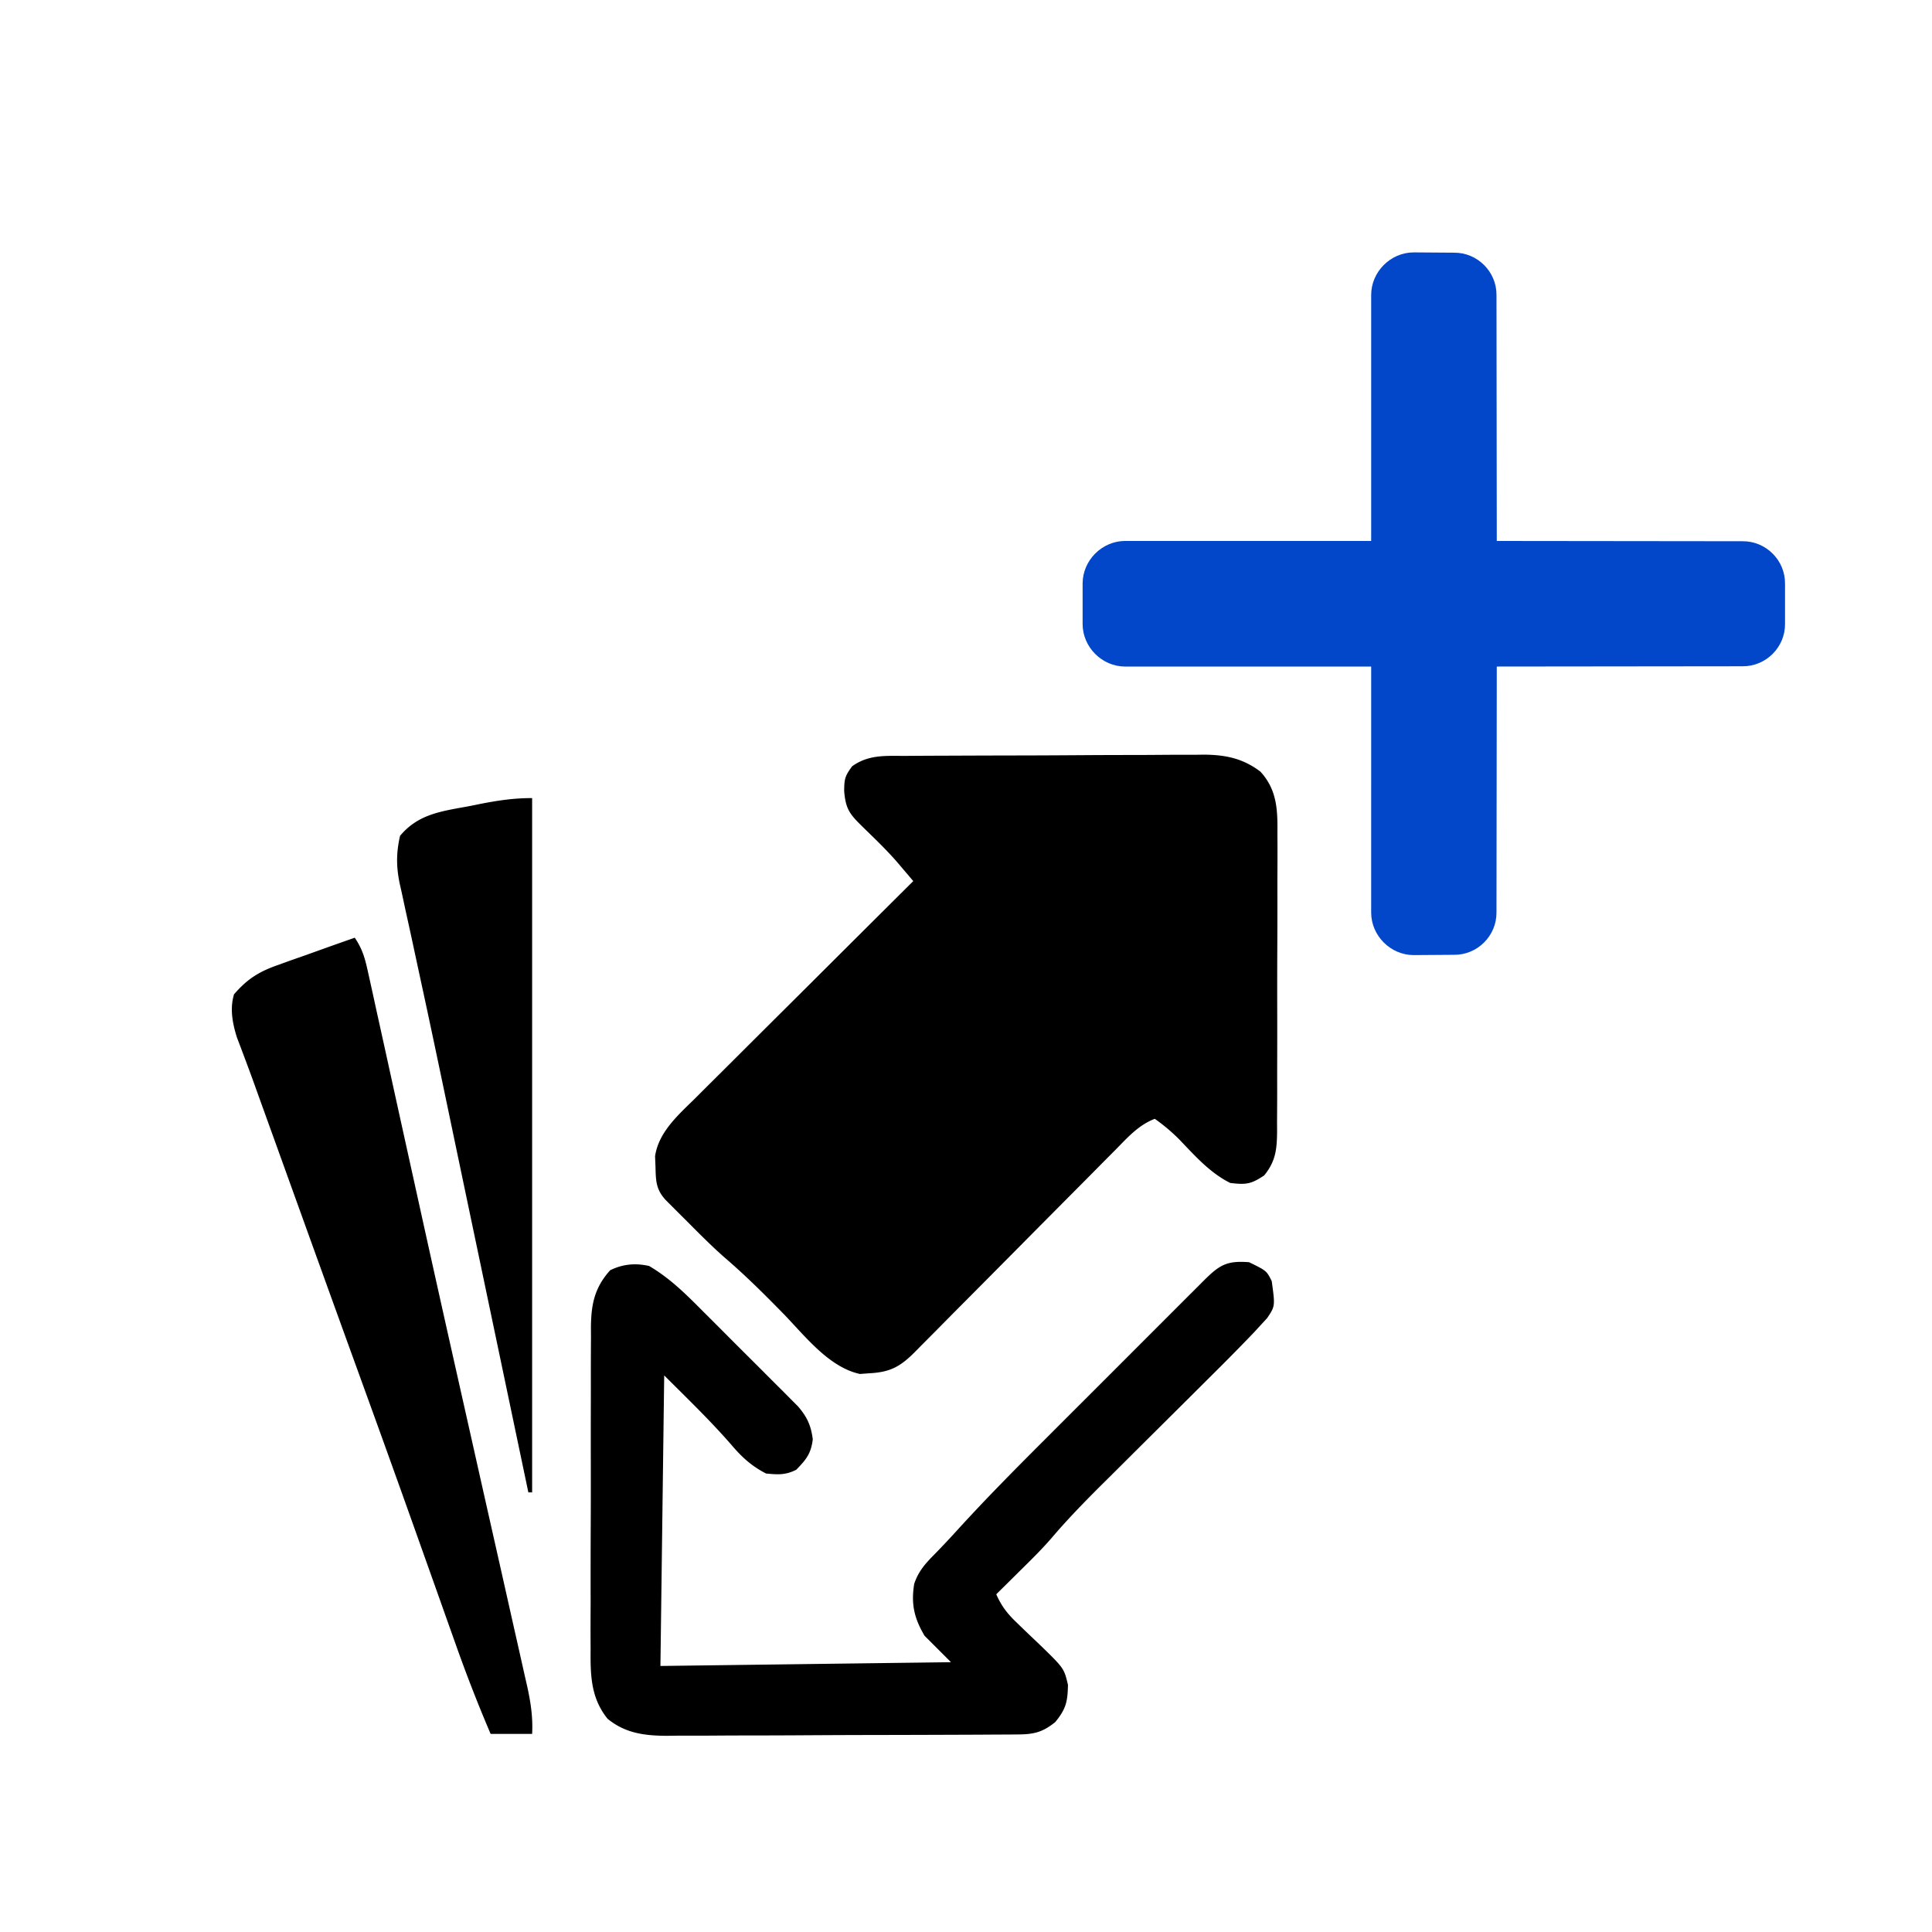
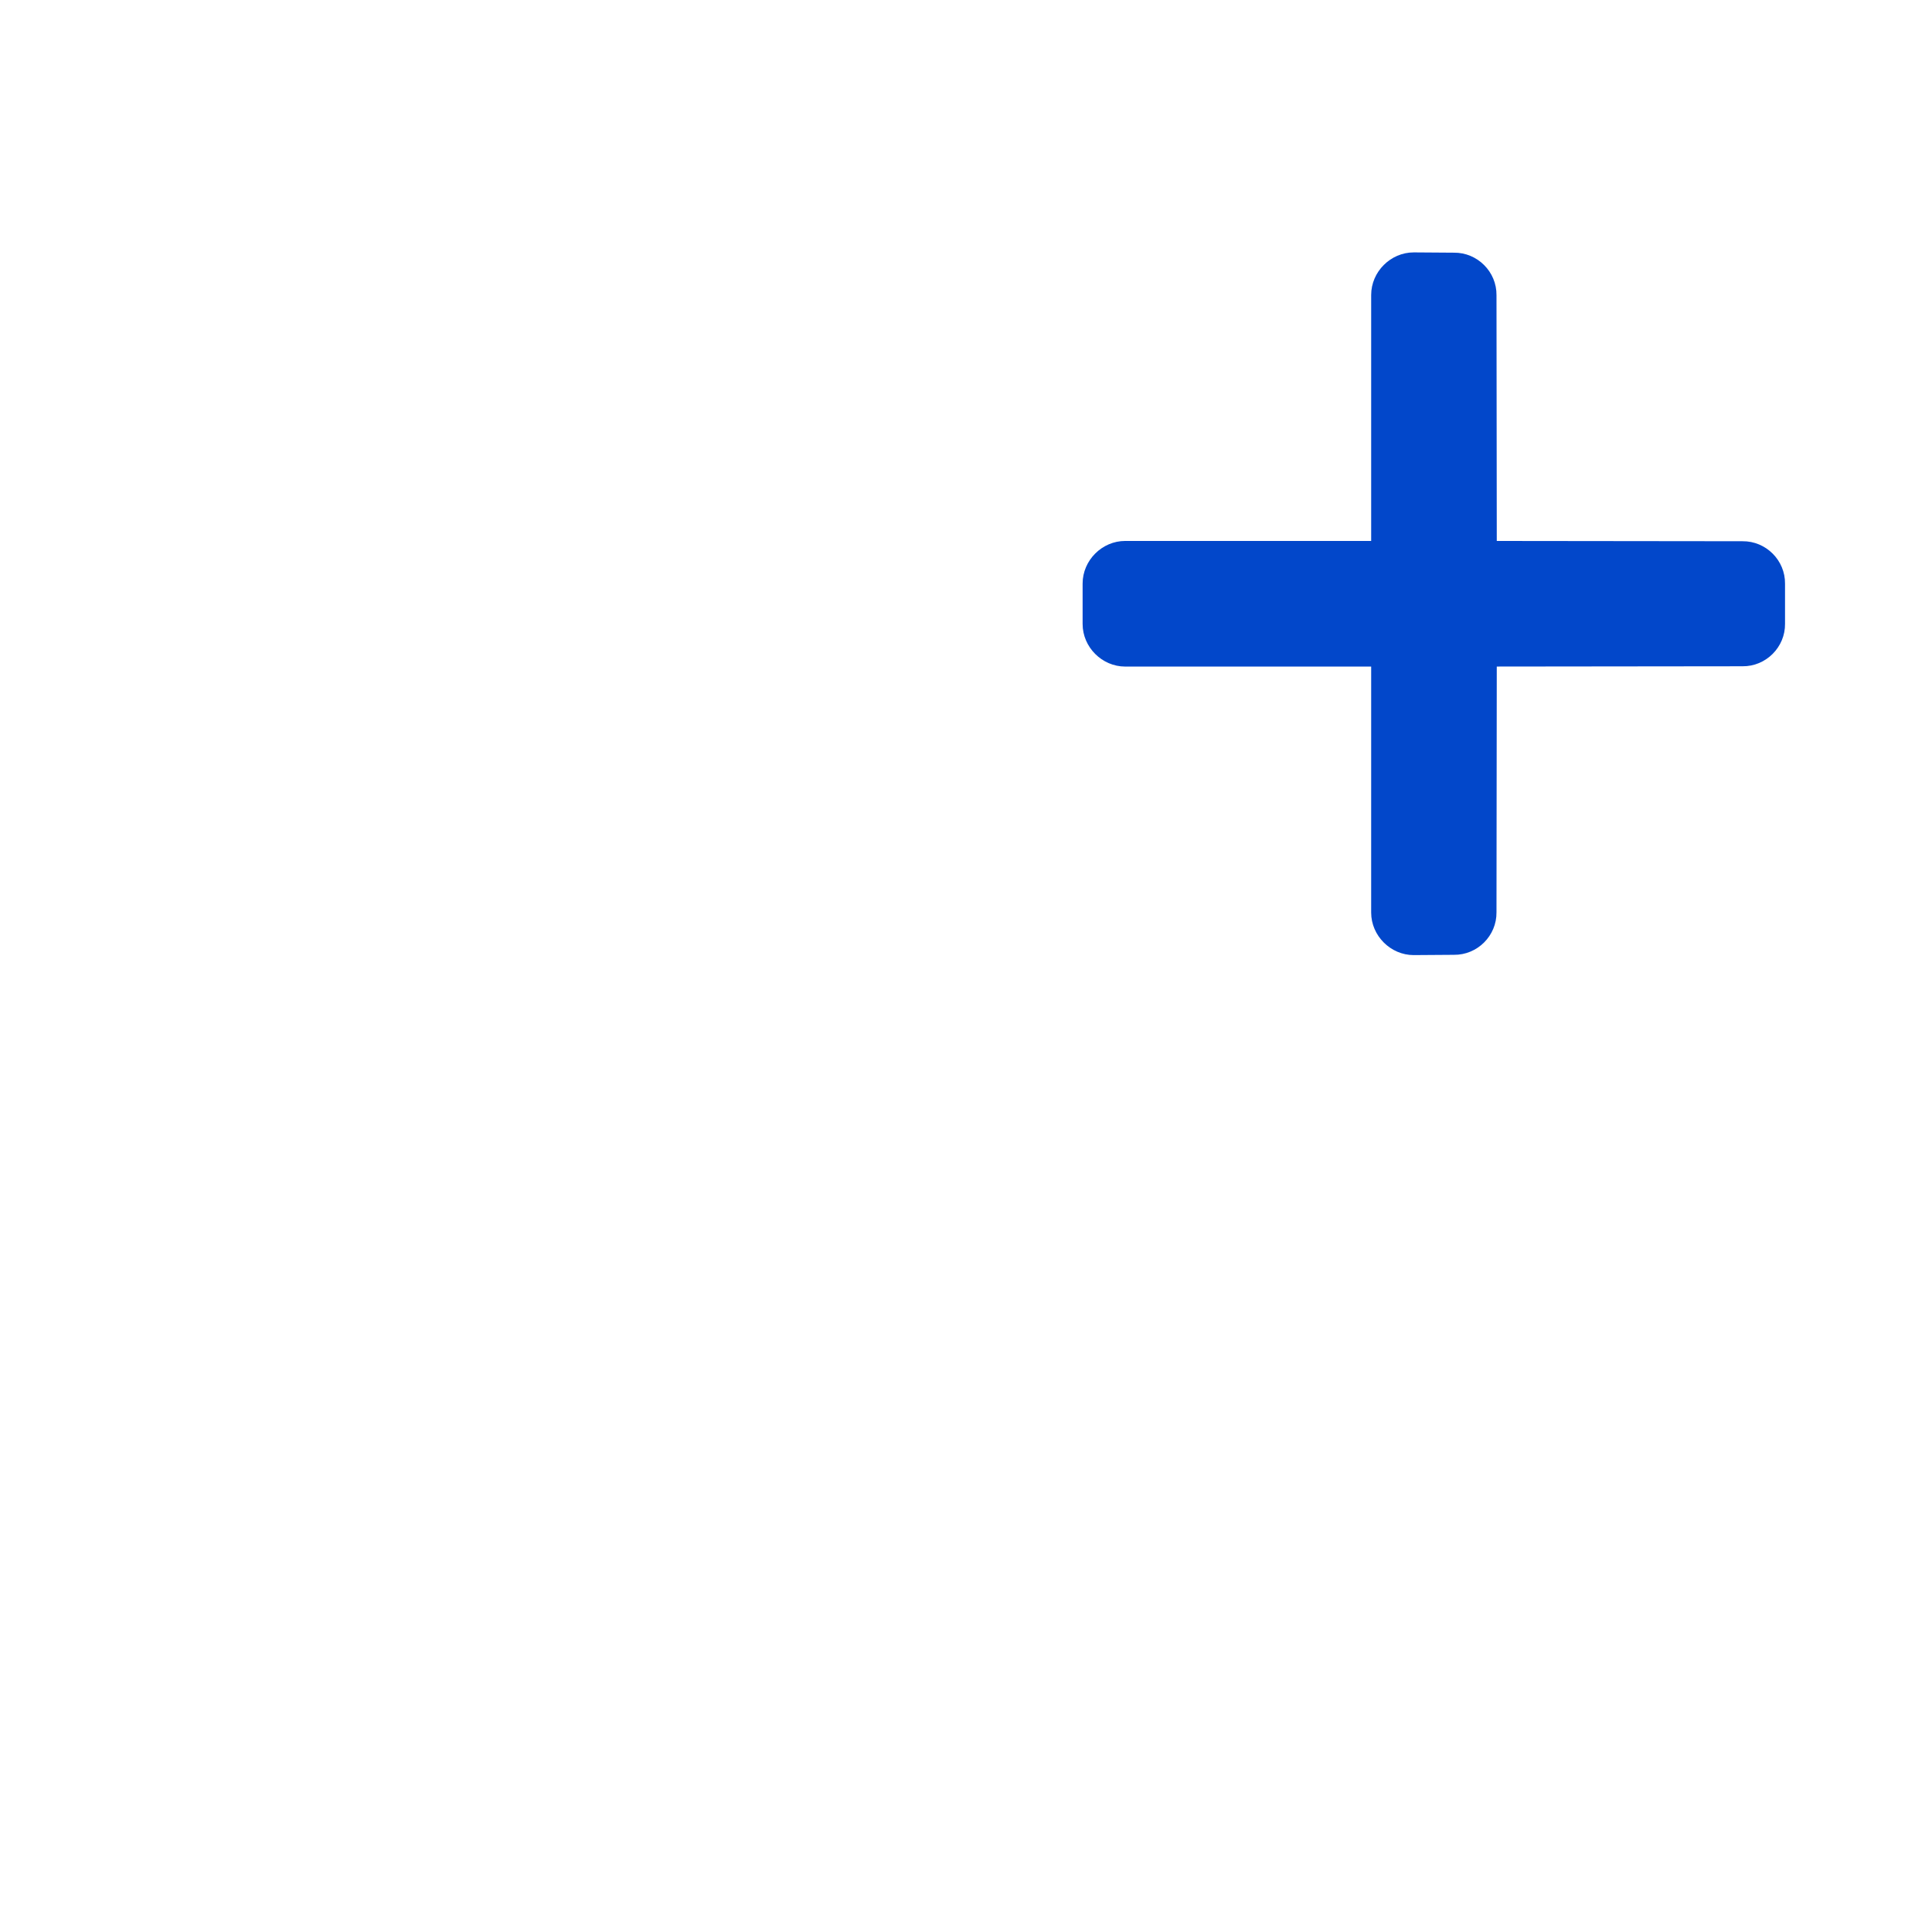
<svg xmlns="http://www.w3.org/2000/svg" viewBox="0 0 512 512" xml:space="preserve">
  <g id="main">
-     <path d="M331.02 334.5c4.632 2.265 4.632 2.265 6 5 .915 6.635.915 6.635-1.21 9.806l-1.665 1.807-1.936 2.107a646.91 646.91 0 0 1-11.234 11.4c-1.492 1.48-2.98 2.962-4.469 4.445-3.693 3.68-7.391 7.354-11.09 11.028a8504.886 8504.886 0 0 0-9.404 9.36c-1.453 1.446-2.909 2.89-4.365 4.332-4.545 4.528-8.966 9.092-13.12 13.982-2.662 3.06-5.557 5.888-8.445 8.733l-1.783 1.77a2203.131 2203.131 0 0 1-4.279 4.23c1.377 3.116 2.945 5.155 5.406 7.496l2.004 1.943c1.391 1.33 2.785 2.659 4.18 3.985 6.383 6.203 6.383 6.203 7.41 10.576-.08 4.448-.519 6.417-3.375 9.875-3.358 2.719-5.73 3.249-9.918 3.272l-2.655.022-2.904.008-3.066.02c-3.354.02-6.708.031-10.062.041l-3.472.013c-6.065.02-12.13.035-18.196.044-6.26.011-12.52.046-18.78.085-4.817.027-9.634.035-14.45.038-2.308.005-4.615.017-6.922.035-3.234.025-6.467.024-9.7.017l-2.875.039c-5.907-.046-10.924-.679-15.625-4.509-4.425-5.467-4.572-11.505-4.502-18.268l-.016-3.019c-.013-3.272.004-6.543.022-9.815a3110.509 3110.509 0 0 1 .029-21.178c.029-6.118.026-12.235.013-18.353-.007-4.712.001-9.423.014-14.134.004-2.256.004-4.512 0-6.768-.002-3.152.014-6.304.036-9.456l-.014-2.815c.07-6.03.926-10.425 5.105-15.069 3.38-1.644 6.689-1.944 10.313-1.125 5.486 3.21 9.708 7.418 14.172 11.906l2.314 2.308a2245.63 2245.63 0 0 1 4.81 4.822c2.453 2.463 4.916 4.915 7.38 7.366a6903.14 6903.14 0 0 1 4.683 4.692l2.232 2.22 2.064 2.082 1.816 1.821c2.407 2.807 3.436 5.052 3.904 8.72-.465 3.8-1.739 5.35-4.375 8.063-2.866 1.433-4.813 1.306-8 1-3.727-1.903-6.314-4.237-9-7.375-5.648-6.53-11.895-12.52-18-18.625l-1 77 77-1-7-7c-2.77-4.674-3.61-8.461-2.746-13.762 1.113-3.34 2.96-5.385 5.417-7.863a246.645 246.645 0 0 0 6.228-6.628c7.294-8 14.886-15.678 22.546-23.325l4.037-4.04c2.79-2.792 5.582-5.581 8.375-8.37 3.584-3.577 7.163-7.16 10.74-10.743 2.764-2.768 5.53-5.533 8.297-8.297 1.322-1.322 2.644-2.644 3.964-3.967 1.833-1.835 3.669-3.667 5.506-5.498l1.65-1.656c4.142-4.119 6.072-5.315 11.986-4.851Zm-237-86c2.25 3.374 2.798 5.87 3.666 9.825l.472 2.123c.524 2.364 1.039 4.73 1.553 7.095l1.133 5.124c1.036 4.688 2.064 9.377 3.091 14.067 1.77 8.073 3.554 16.143 5.335 24.214l2.15 9.753c3.5 15.874 7.045 31.738 10.612 47.598a37819.655 37819.655 0 0 1 5.187 23.1 17748.36 17748.36 0 0 0 4.256 18.908c1.348 5.973 2.69 11.947 4.028 17.922.496 2.212.995 4.424 1.496 6.635.687 3.033 1.366 6.067 2.043 9.102l.614 2.68c.967 4.372 1.596 8.343 1.364 12.854h-11a396.475 396.475 0 0 1-9.266-23.77l-1.182-3.325c-.836-2.35-1.67-4.7-2.502-7.05-2.009-5.668-4.027-11.334-6.044-17l-2.06-5.786a6243.808 6243.808 0 0 0-12.321-34.257 246041.726 246041.726 0 0 1-5.158-14.233c-5.836-16.112-11.64-32.235-17.452-48.356a155155.794 155155.794 0 0 0-5.811-16.12l-1.111-3.094a536.778 536.778 0 0 0-2.248-6.074l-1.098-2.928-.979-2.573c-1.176-3.728-1.919-7.645-.768-11.434 3.463-3.985 6.444-5.916 11.395-7.676l3.642-1.318 3.776-1.319a1748.7 1748.7 0 0 0 3.833-1.376c3.114-1.117 6.232-2.22 9.354-3.311Zm47-37v184h-1a3610792.13 3610792.13 0 0 1-16.84-80.305c-1.436-6.848-2.871-13.697-4.302-20.547-2.326-11.123-4.653-22.246-7.059-33.352a6248.2 6248.2 0 0 1-2.61-12.125c-.58-2.689-1.173-5.374-1.767-8.06l-1.028-4.795-.481-2.118c-.944-4.505-.944-8.21.087-12.698 4.82-5.767 10.919-6.502 18.062-7.813l3.26-.654c4.712-.92 8.845-1.533 13.678-1.533Z" />
-     <path d="m239.96 200.32 2.77-.02c3.03-.02 6.06-.031 9.089-.041l3.137-.013c5.482-.02 10.963-.035 16.445-.044 5.655-.011 11.309-.046 16.964-.085 4.354-.027 8.707-.035 13.061-.038a950.68 950.68 0 0 0 6.252-.035c2.922-.025 5.844-.024 8.766-.017l2.59-.039c5.726.05 10.36.978 14.992 4.509 4.424 4.826 4.572 10.169 4.501 16.436l.017 2.787a899.51 899.51 0 0 1-.022 9.066c0 2.108.001 4.216.004 6.324.002 4.41-.011 8.82-.034 13.229-.028 5.65-.025 11.3-.013 16.95.007 4.35 0 8.7-.013 13.049a1446.76 1446.76 0 0 0 0 6.25c.002 2.911-.014 5.821-.036 8.732l.013 2.604c-.058 4.67-.36 7.8-3.417 11.573-3.535 2.356-4.836 2.49-9 2-5.491-2.745-9.405-7.28-13.633-11.66a48.492 48.492 0 0 0-6.367-5.34c-4.286 1.652-7.131 4.88-10.282 8.086l-1.879 1.888a1768.967 1768.967 0 0 0-4.023 4.06 2436.79 2436.79 0 0 1-6.367 6.415 9718.67 9718.67 0 0 0-13.512 13.614c-5.218 5.265-10.44 10.527-15.669 15.78a3018.724 3018.724 0 0 0-6.273 6.337l-3.843 3.863-1.762 1.793c-3.92 3.922-6.582 5.317-12.078 5.602l-2.449.183c-8.3-1.8-14.684-10.23-20.363-16.058-5.038-5.148-10.086-10.16-15.554-14.85-3.44-3.027-6.655-6.277-9.884-9.525-.67-.668-1.342-1.335-2.033-2.022l-1.932-1.936-1.734-1.737c-2.555-2.798-2.58-5.048-2.676-8.743l-.113-2.828c.945-6.488 6.276-11.055 10.755-15.478l1.893-1.894c2.051-2.05 4.11-4.093 6.168-6.136a8185.369 8185.369 0 0 1 15.552-15.494c3.838-3.817 7.67-7.64 11.503-11.463 7.513-7.491 15.032-14.976 22.555-22.457-.937-1.105-1.876-2.208-2.816-3.311l-1.583-1.863c-2.801-3.195-5.853-6.119-8.896-9.082-3.461-3.404-4.62-4.674-5.018-9.619.035-3.16.163-3.924 2.125-6.562 4.411-3.151 8.924-2.724 14.122-2.74Z" />
-   </g>
+     </g>
  <g id="secondary" fill="#0247CA">
    <path d="m374.65 66.888 10.66.076c6.215-.074 11.352 5.062 11.277 11.277l.075 65.118 65.117.074c6.215-.074 11.351 5.062 11.273 11.273l.001 10.587c.077 6.212-5.062 11.351-11.275 11.275l-65.116.073-.076 65.119c.076 6.214-5.06 11.349-11.276 11.276l-10.664.075c-6.13-.001-11.267-5.137-11.272-11.272l.002-65.195-65.194.003c-6.135-.006-11.272-5.142-11.277-11.277l.001-10.738c.006-6.138 5.14-11.273 11.276-11.276l65.193-.001V78.163c.001-6.134 5.14-11.273 11.274-11.274z" />
  </g>
</svg>